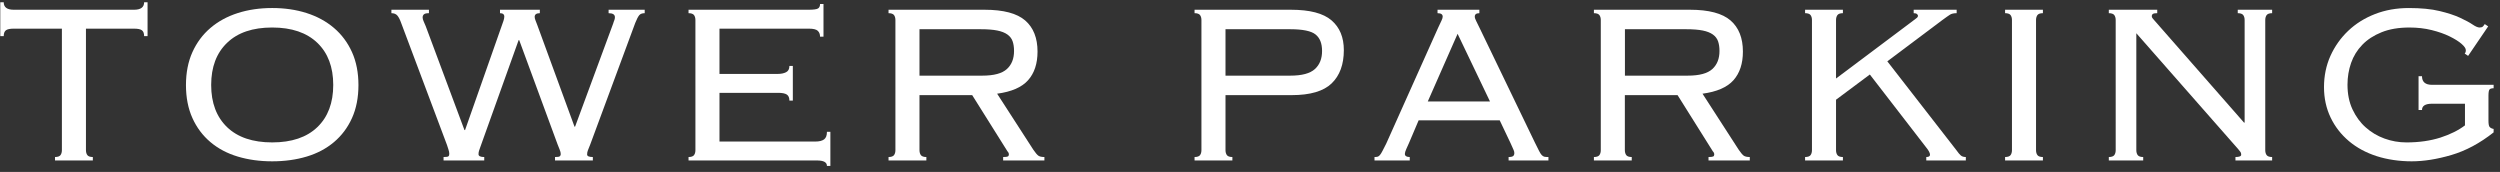
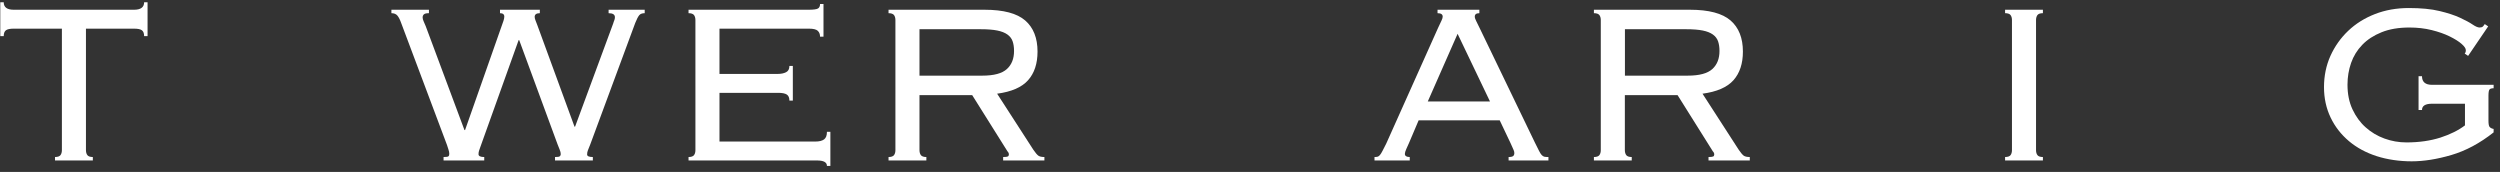
<svg xmlns="http://www.w3.org/2000/svg" id="_レイヤー_1" viewBox="0 0 349 24">
  <rect x="0" y="0" width="349" height="24" fill="#333333" stroke="none" />
  <defs>
    <style>.cls-1{fill:#fff;}</style>
  </defs>
  <path class="cls-1" d="M7.68,21.92c.37,0,.63-.09.76-.26.13-.17.2-.41.2-.7V4H1.92c-.51,0-.87.07-1.08.22-.21.15-.32.42-.32.82H.04V.32h.48c0,.69.47,1.04,1.4,1.04h16.8c.93,0,1.4-.35,1.4-1.04h.48v4.72h-.48c0-.4-.11-.67-.32-.82-.21-.15-.57-.22-1.08-.22h-6.72v16.96c0,.29.07.53.2.7.13.17.39.26.76.26v.48h-5.28v-.48Z" />
-   <path class="cls-1" d="M38,1.12c1.73,0,3.33.23,4.8.7,1.47.47,2.74,1.16,3.82,2.08s1.92,2.05,2.52,3.38c.6,1.33.9,2.87.9,4.6s-.3,3.27-.9,4.6c-.6,1.33-1.44,2.45-2.52,3.36-1.08.91-2.35,1.58-3.82,2.02-1.47.44-3.07.66-4.8.66s-3.33-.22-4.8-.66c-1.47-.44-2.74-1.11-3.82-2.02-1.08-.91-1.92-2.03-2.52-3.36-.6-1.33-.9-2.87-.9-4.6s.3-3.27.9-4.6c.6-1.33,1.44-2.46,2.52-3.38,1.08-.92,2.35-1.61,3.82-2.08,1.47-.47,3.07-.7,4.8-.7ZM38,3.84c-2.72,0-4.82.71-6.3,2.14-1.48,1.42-2.22,3.38-2.22,5.88s.74,4.46,2.22,5.89c1.48,1.42,3.58,2.13,6.3,2.13s4.82-.71,6.3-2.13c1.48-1.42,2.22-3.39,2.22-5.89s-.74-4.46-2.22-5.88c-1.48-1.42-3.58-2.14-6.3-2.14Z" />
  <path class="cls-1" d="M61.92,21.92c.37,0,.6-.03.68-.1.08-.07.12-.18.12-.34,0-.19-.04-.39-.12-.62-.08-.23-.15-.43-.2-.62l-6.4-17.04c-.16-.45-.33-.79-.52-1.02-.19-.23-.47-.34-.84-.34v-.48h5.24v.48c-.35,0-.58.05-.7.16-.12.11-.18.25-.18.44,0,.16.05.34.14.54.09.2.19.43.3.7l5.4,14.48h.08l5.36-15.24c.08-.24.12-.44.12-.6,0-.32-.2-.48-.6-.48v-.48h5.56v.48c-.48,0-.72.17-.72.52,0,.13.04.3.12.5.08.2.16.41.24.62l5.2,14.2h.08l5.32-14.4c.05-.19.11-.34.16-.46.05-.12.08-.26.08-.42,0-.37-.29-.56-.88-.56v-.48h5.04v.48c-.35,0-.6.09-.76.28-.16.19-.35.55-.56,1.08l-6.28,16.96c-.13.35-.24.61-.32.8-.08.19-.12.39-.12.6,0,.24.27.36.8.36v.48h-5.28v-.48c.35,0,.57-.03.66-.1.09-.07.14-.17.14-.3,0-.19-.05-.41-.16-.66-.11-.25-.2-.49-.28-.7l-5.36-14.56h-.08l-5.36,14.96c-.05.16-.11.31-.16.46-.05.15-.08.31-.08.5,0,.27.27.4.8.4v.48h-5.68v-.48Z" />
  <path class="cls-1" d="M97.08,2.8c0-.29-.07-.53-.2-.7-.13-.17-.39-.26-.76-.26v-.48h16.76c.69,0,1.13-.06,1.32-.18.19-.12.28-.33.28-.62h.48v4.56h-.48c0-.35-.11-.62-.32-.82-.21-.2-.63-.3-1.24-.3h-12.48v6.32h8.12c.48,0,.87-.08,1.18-.24.31-.16.46-.45.46-.88h.48v4.84h-.48c0-.4-.12-.68-.36-.84-.24-.16-.64-.24-1.2-.24h-8.2v6.8h13.36c.56,0,.97-.1,1.24-.3.27-.2.4-.55.4-1.06h.48v4.76h-.48c0-.51-.47-.76-1.4-.76h-17.92v-.48c.37,0,.63-.09.76-.26.13-.17.2-.41.2-.7V2.8Z" />
  <path class="cls-1" d="M128.36,20.96c0,.29.07.53.2.7.13.17.39.26.76.26v.48h-5.28v-.48c.37,0,.63-.09.76-.26.13-.17.2-.41.2-.7V2.8c0-.29-.07-.53-.2-.7-.13-.17-.39-.26-.76-.26v-.48h13.4c2.64,0,4.53.5,5.68,1.5,1.15,1,1.72,2.45,1.72,4.34,0,1.68-.44,3.01-1.32,4-.88.99-2.32,1.61-4.32,1.88l5.04,7.8c.29.43.53.71.7.84.17.13.46.2.86.2v.48h-5.76v-.48c.35,0,.57-.03.66-.08.09-.05.14-.15.14-.28,0-.16-.07-.31-.2-.44l-4.92-7.84h-7.36v7.68ZM137.12,10.56c1.63,0,2.77-.31,3.44-.92.67-.61,1-1.45,1-2.52,0-.53-.07-.99-.2-1.36-.13-.37-.37-.69-.72-.94-.35-.25-.82-.44-1.42-.56-.6-.12-1.37-.18-2.3-.18h-8.56v6.48h8.76Z" />
-   <path class="cls-1" d="M167.72,2.8c0-.29-.07-.53-.2-.7-.13-.17-.39-.26-.76-.26v-.48h13.44c2.64,0,4.53.49,5.68,1.48,1.15.99,1.72,2.37,1.72,4.16,0,2-.57,3.55-1.7,4.64-1.13,1.09-2.99,1.64-5.58,1.64h-9.24v7.68c0,.29.07.53.2.7.13.17.39.26.76.26v.48h-5.28v-.48c.37,0,.63-.09.76-.26.13-.17.2-.41.2-.7V2.8ZM180.12,10.56c1.63,0,2.77-.31,3.44-.92.67-.61,1-1.45,1-2.52s-.3-1.81-.9-2.3c-.6-.49-1.78-.74-3.54-.74h-9.04v6.48h9.04Z" />
  <path class="cls-1" d="M196.68,20c-.11.24-.23.51-.36.8-.13.29-.2.52-.2.68,0,.29.23.44.68.44v.48h-4.92v-.48c.16,0,.3-.01.42-.04.12-.03.23-.11.34-.24.11-.13.23-.33.36-.58.13-.25.31-.59.52-1.02l7.24-16.16c.21-.45.37-.79.48-1.02.11-.23.16-.41.16-.54,0-.32-.24-.48-.72-.48v-.48h5.84v.48c-.43,0-.64.16-.64.48,0,.16.07.37.2.62.13.25.31.61.52,1.06l7.68,15.92c.24.48.43.85.56,1.12.13.27.26.47.38.6s.25.21.38.24c.13.03.32.04.56.04v.48h-5.56v-.48c.32,0,.53-.05.64-.14.11-.09.16-.23.16-.42,0-.13-.03-.27-.1-.42-.07-.15-.21-.46-.42-.94l-1.52-3.2h-11.32l-1.36,3.2ZM208,14.16l-4.52-9.44-4.16,9.44h8.68Z" />
  <path class="cls-1" d="M226.83,20.96c0,.29.07.53.2.7.13.17.39.26.76.26v.48h-5.28v-.48c.37,0,.63-.09.76-.26.13-.17.2-.41.2-.7V2.8c0-.29-.07-.53-.2-.7-.13-.17-.39-.26-.76-.26v-.48h13.4c2.64,0,4.53.5,5.68,1.5,1.15,1,1.72,2.45,1.72,4.34,0,1.68-.44,3.01-1.32,4-.88.99-2.32,1.61-4.32,1.88l5.04,7.8c.29.43.53.71.7.84.17.13.46.2.86.2v.48h-5.76v-.48c.35,0,.57-.03.66-.08.09-.05.14-.15.14-.28,0-.16-.07-.31-.2-.44l-4.92-7.84h-7.36v7.68ZM235.6,10.56c1.63,0,2.77-.31,3.44-.92.67-.61,1-1.45,1-2.52,0-.53-.07-.99-.2-1.36-.13-.37-.37-.69-.72-.94-.35-.25-.82-.44-1.42-.56-.6-.12-1.37-.18-2.3-.18h-8.56v6.48h8.76Z" />
-   <path class="cls-1" d="M257.27,1.84c-.37,0-.63.09-.76.26s-.2.41-.2.7v8.16l10.88-8.16c.19-.13.33-.24.42-.32.09-.08.14-.17.14-.28,0-.08-.05-.16-.14-.24-.09-.08-.25-.12-.46-.12v-.48h6v.48c-.4,0-.71.07-.92.2-.21.13-.57.39-1.08.76l-7.68,5.76,9.64,12.4c.24.35.45.59.62.74.17.15.41.22.7.22v.48h-5.52v-.48c.35,0,.52-.11.52-.32,0-.24-.17-.57-.52-1l-7.88-10.2-4.72,3.52v7.04c0,.29.07.53.2.7.13.17.39.26.76.26v.48h-5.28v-.48c.37,0,.63-.09.76-.26.13-.17.2-.41.2-.7V2.8c0-.29-.07-.53-.2-.7-.13-.17-.39-.26-.76-.26v-.48h5.28v.48Z" />
  <path class="cls-1" d="M279.91,21.92c.37,0,.63-.09.76-.26.13-.17.2-.41.2-.7V2.8c0-.29-.07-.53-.2-.7s-.39-.26-.76-.26v-.48h5.28v.48c-.37,0-.63.09-.76.26-.13.17-.2.41-.2.7v18.16c0,.29.07.53.2.7.13.17.39.26.76.26v.48h-5.28v-.48Z" />
-   <path class="cls-1" d="M313.35,17.12V2.8c0-.29-.07-.53-.2-.7-.13-.17-.39-.26-.76-.26v-.48h4.8v.48c-.37,0-.63.09-.76.26-.13.17-.2.41-.2.7v18.16c0,.29.07.53.2.7.13.17.39.26.76.26v.48h-5.12v-.48c.53,0,.8-.11.8-.32,0-.19-.05-.34-.16-.46-.11-.12-.19-.22-.24-.3l-14.24-16.2v16.32c0,.29.07.53.2.7.13.17.39.26.76.26v.48h-4.8v-.48c.37,0,.63-.09.76-.26.13-.17.2-.41.2-.7V2.8c0-.29-.07-.53-.2-.7-.13-.17-.39-.26-.76-.26v-.48h6.76v.48c-.29,0-.49.03-.6.1-.11.07-.16.18-.16.34,0,.08.03.17.1.26.07.09.14.18.22.26l12.56,14.32h.08Z" />
  <path class="cls-1" d="M339.51,14.48c-.93,0-1.4.29-1.4.88h-.48v-4.72h.48c0,.8.47,1.2,1.4,1.2h8.6v.48c-.29,0-.49.06-.58.18-.09.12-.14.41-.14.86v3.48c0,.45.05.75.16.88.11.13.29.23.56.28v.48c-1.92,1.52-3.89,2.57-5.9,3.16-2.01.59-3.86.88-5.54.88s-3.39-.24-4.88-.72c-1.49-.48-2.79-1.18-3.88-2.1-1.09-.92-1.95-2.02-2.56-3.3-.61-1.28-.92-2.69-.92-4.24s.3-3.03.9-4.36c.6-1.33,1.43-2.5,2.48-3.5,1.05-1,2.3-1.78,3.74-2.34,1.44-.56,3.01-.84,4.72-.84s3.14.14,4.3.42c1.16.28,2.11.59,2.86.94.75.35,1.33.66,1.74.94.41.28.74.42.98.42.21,0,.37-.05.46-.14.09-.09.18-.21.26-.34l.48.32-2.8,4.12-.48-.32c.11-.11.16-.27.16-.48,0-.24-.2-.53-.6-.88-.4-.35-.95-.69-1.66-1.04-.71-.35-1.54-.64-2.5-.88-.96-.24-2-.36-3.12-.36-1.49,0-2.79.22-3.88.66-1.09.44-1.99,1.02-2.7,1.76-.71.73-1.23,1.58-1.56,2.53s-.5,1.97-.5,3.03c0,1.3.23,2.45.7,3.45.47,1,1.08,1.84,1.84,2.51.76.68,1.63,1.2,2.62,1.56.99.36,2.01.54,3.08.54,1.76,0,3.33-.23,4.72-.67,1.39-.45,2.53-1.02,3.44-1.71v-3.02h-4.6Z" />
</svg>